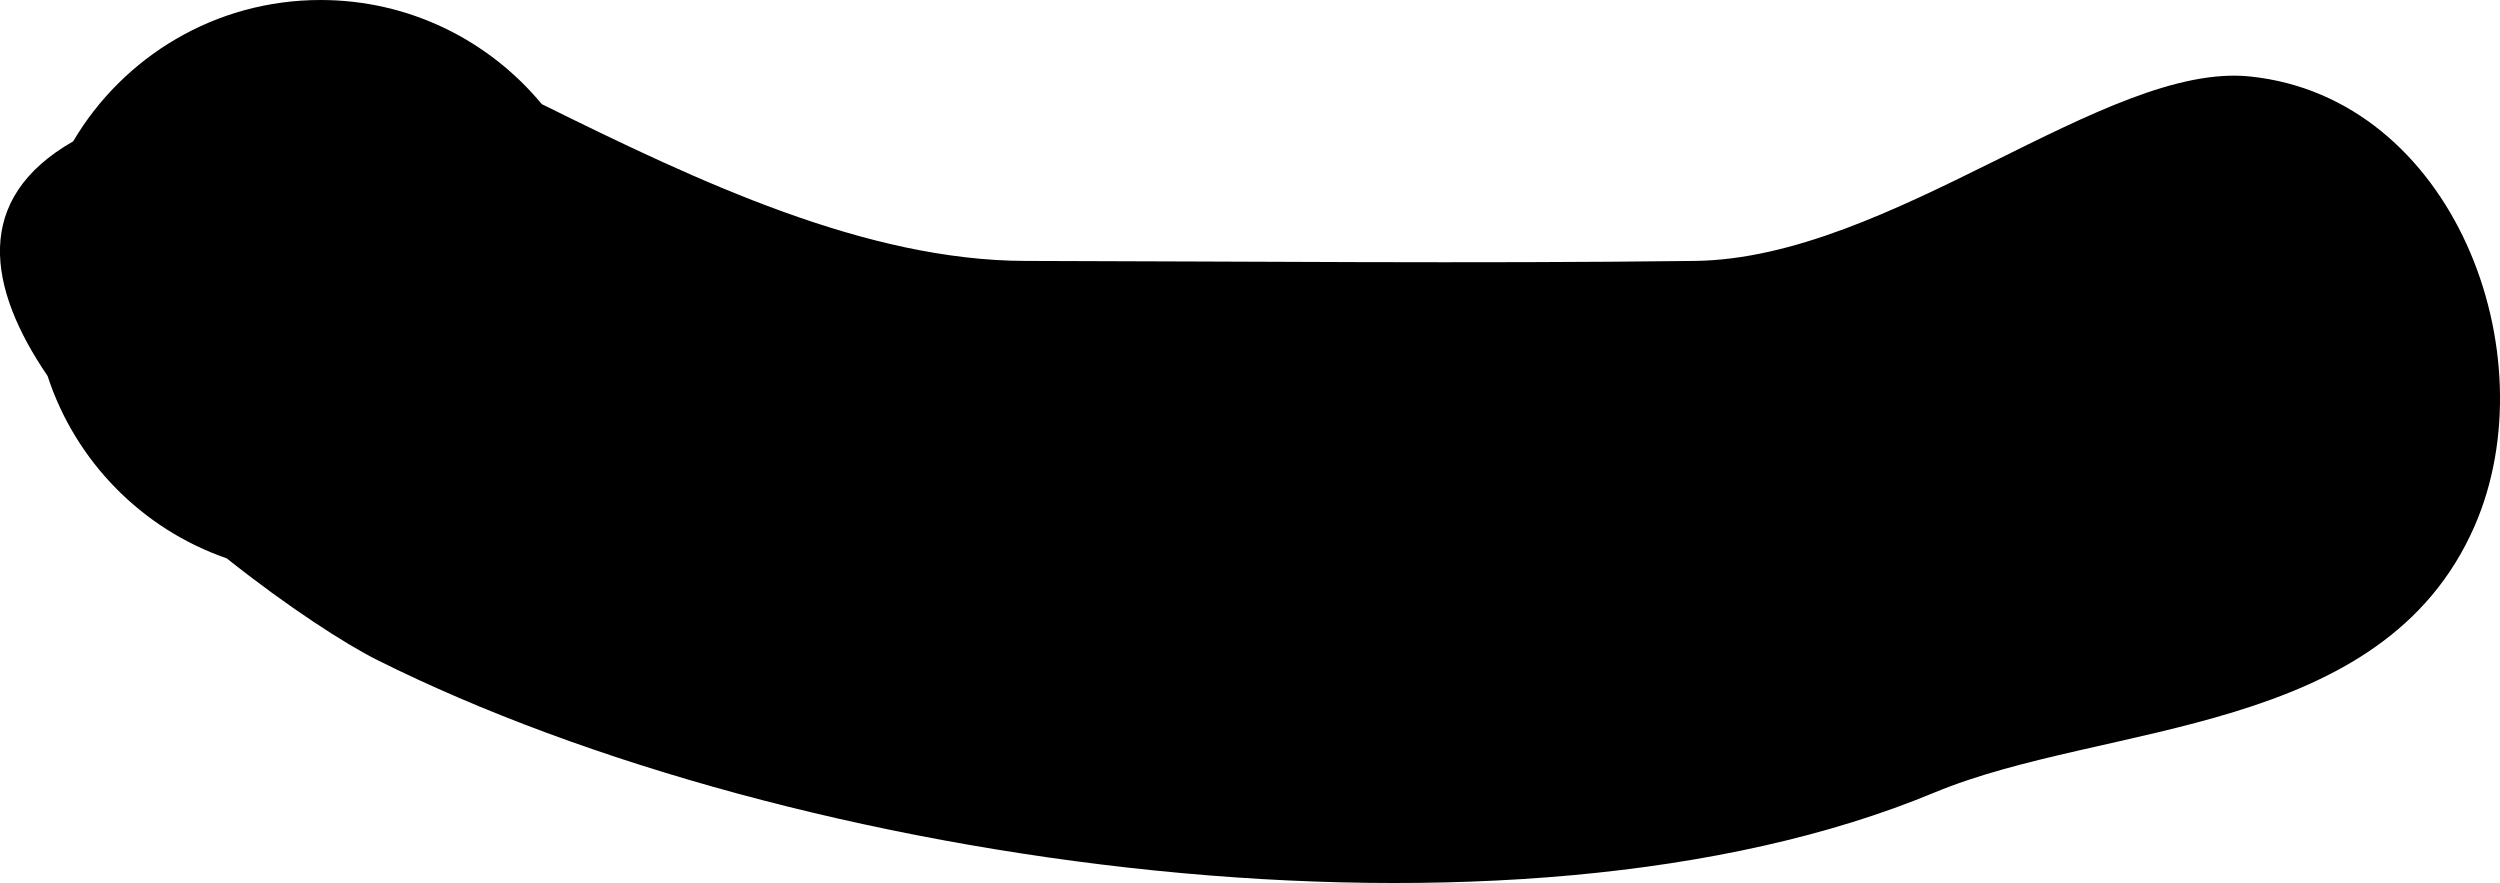
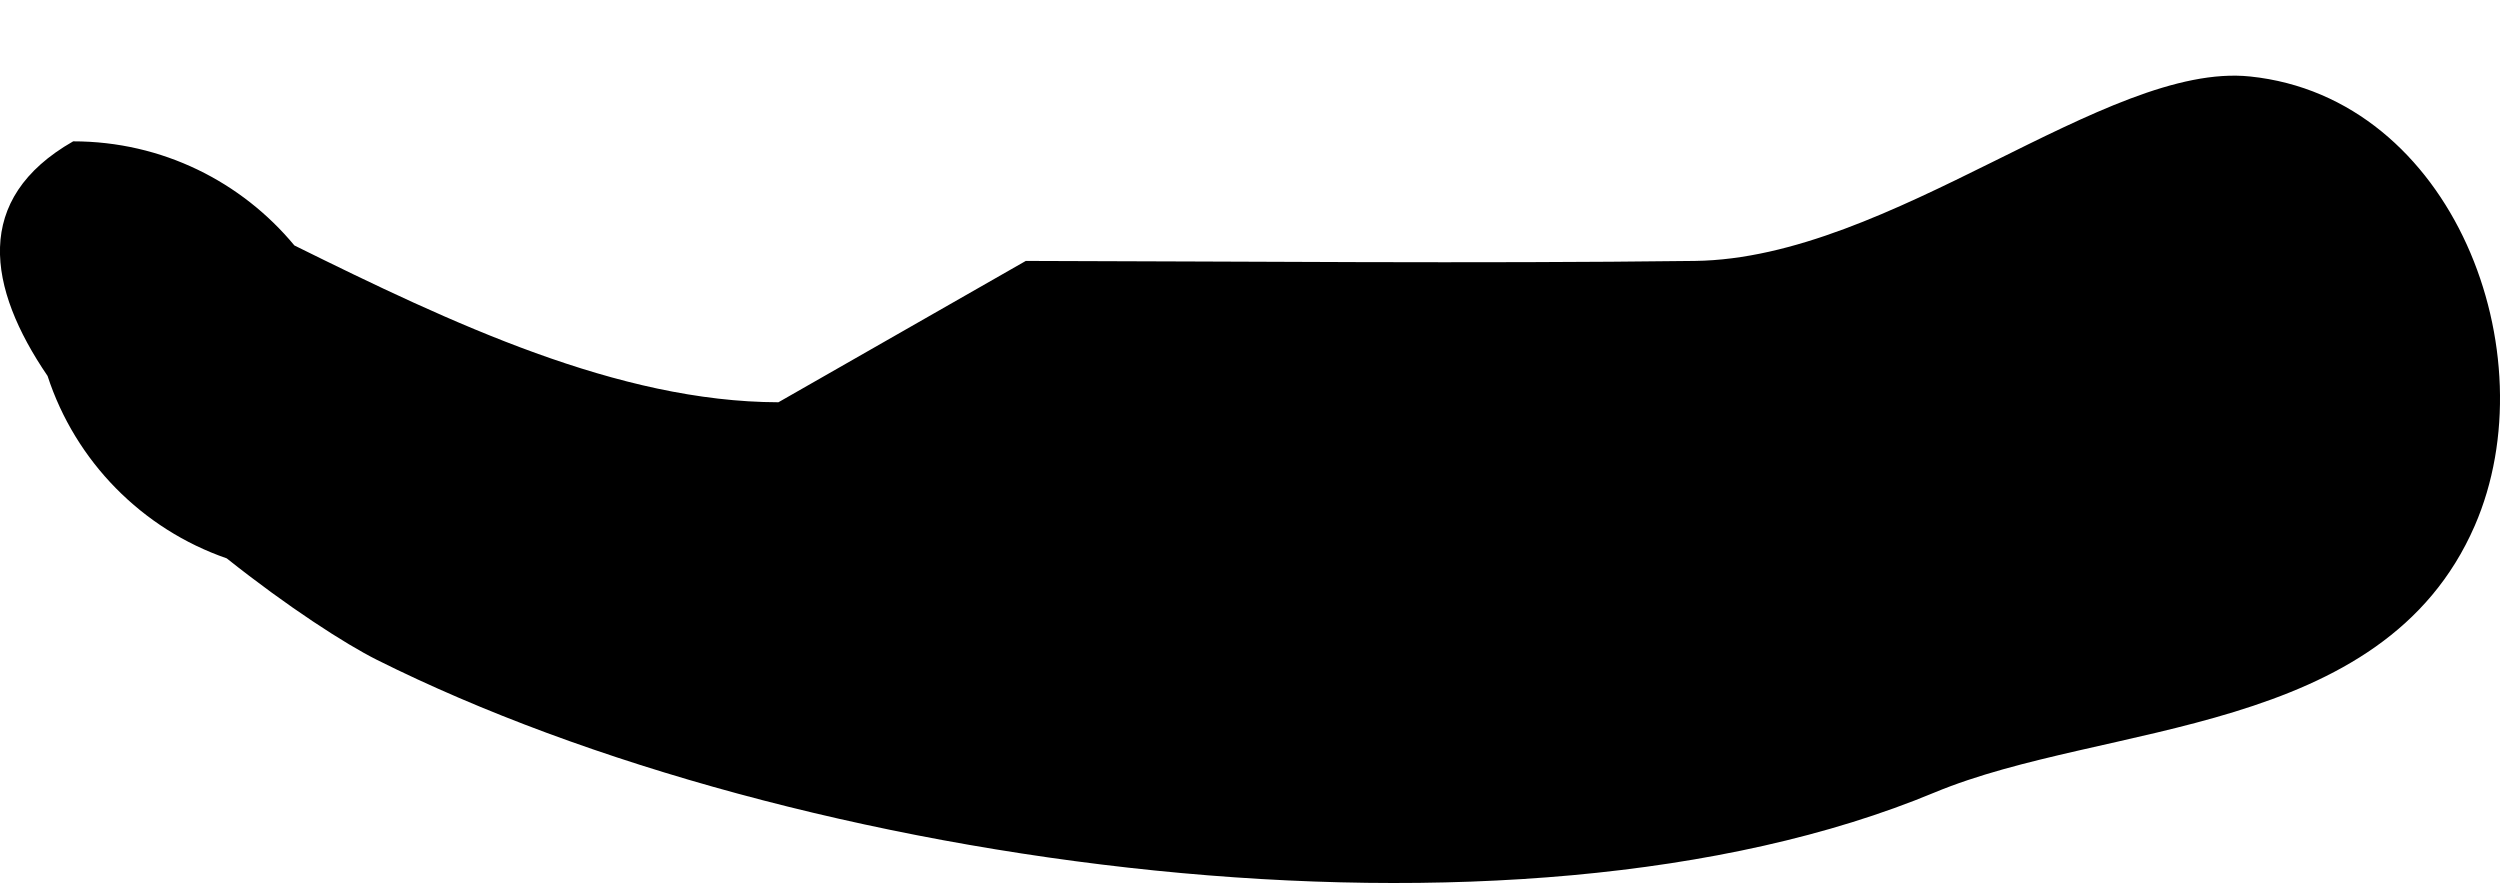
<svg xmlns="http://www.w3.org/2000/svg" version="1.1" width="45.406" height="16.037" viewBox="0,0,45.406,16.037">
  <g transform="translate(-216.489,-173.956)">
    <g data-paper-data="{&quot;isPaintingLayer&quot;:true}" fill="#000000" fill-rule="nonzero" stroke="none" stroke-width="0.5" stroke-linecap="butt" stroke-linejoin="miter" stroke-miterlimit="10" stroke-dasharray="" stroke-dashoffset="0" style="mix-blend-mode: normal">
-       <path d="M235.12,178.695c4.05,0.008 8.101,0.05 12.151,0c3.569,-0.044 7.47,-3.622 10.085,-3.35c3.695,0.384 5.439,5.037 4.08,8.16c-1.675,3.848 -6.709,3.554 -9.812,4.845c-7.656,3.185 -20.682,1.394 -28.286,-2.408c-0.576,-0.288 -1.625,-0.965 -2.731,-1.845c-1.538,-0.532 -2.749,-1.763 -3.254,-3.313c-1.093,-1.604 -1.365,-3.216 0.465,-4.261c0.907,-1.536 2.579,-2.567 4.493,-2.567c1.617,0 3.061,0.736 4.018,1.891c2.864,1.417 5.884,2.842 8.791,2.848z" />
+       <path d="M235.12,178.695c4.05,0.008 8.101,0.05 12.151,0c3.569,-0.044 7.47,-3.622 10.085,-3.35c3.695,0.384 5.439,5.037 4.08,8.16c-1.675,3.848 -6.709,3.554 -9.812,4.845c-7.656,3.185 -20.682,1.394 -28.286,-2.408c-0.576,-0.288 -1.625,-0.965 -2.731,-1.845c-1.538,-0.532 -2.749,-1.763 -3.254,-3.313c-1.093,-1.604 -1.365,-3.216 0.465,-4.261c1.617,0 3.061,0.736 4.018,1.891c2.864,1.417 5.884,2.842 8.791,2.848z" />
    </g>
  </g>
</svg>